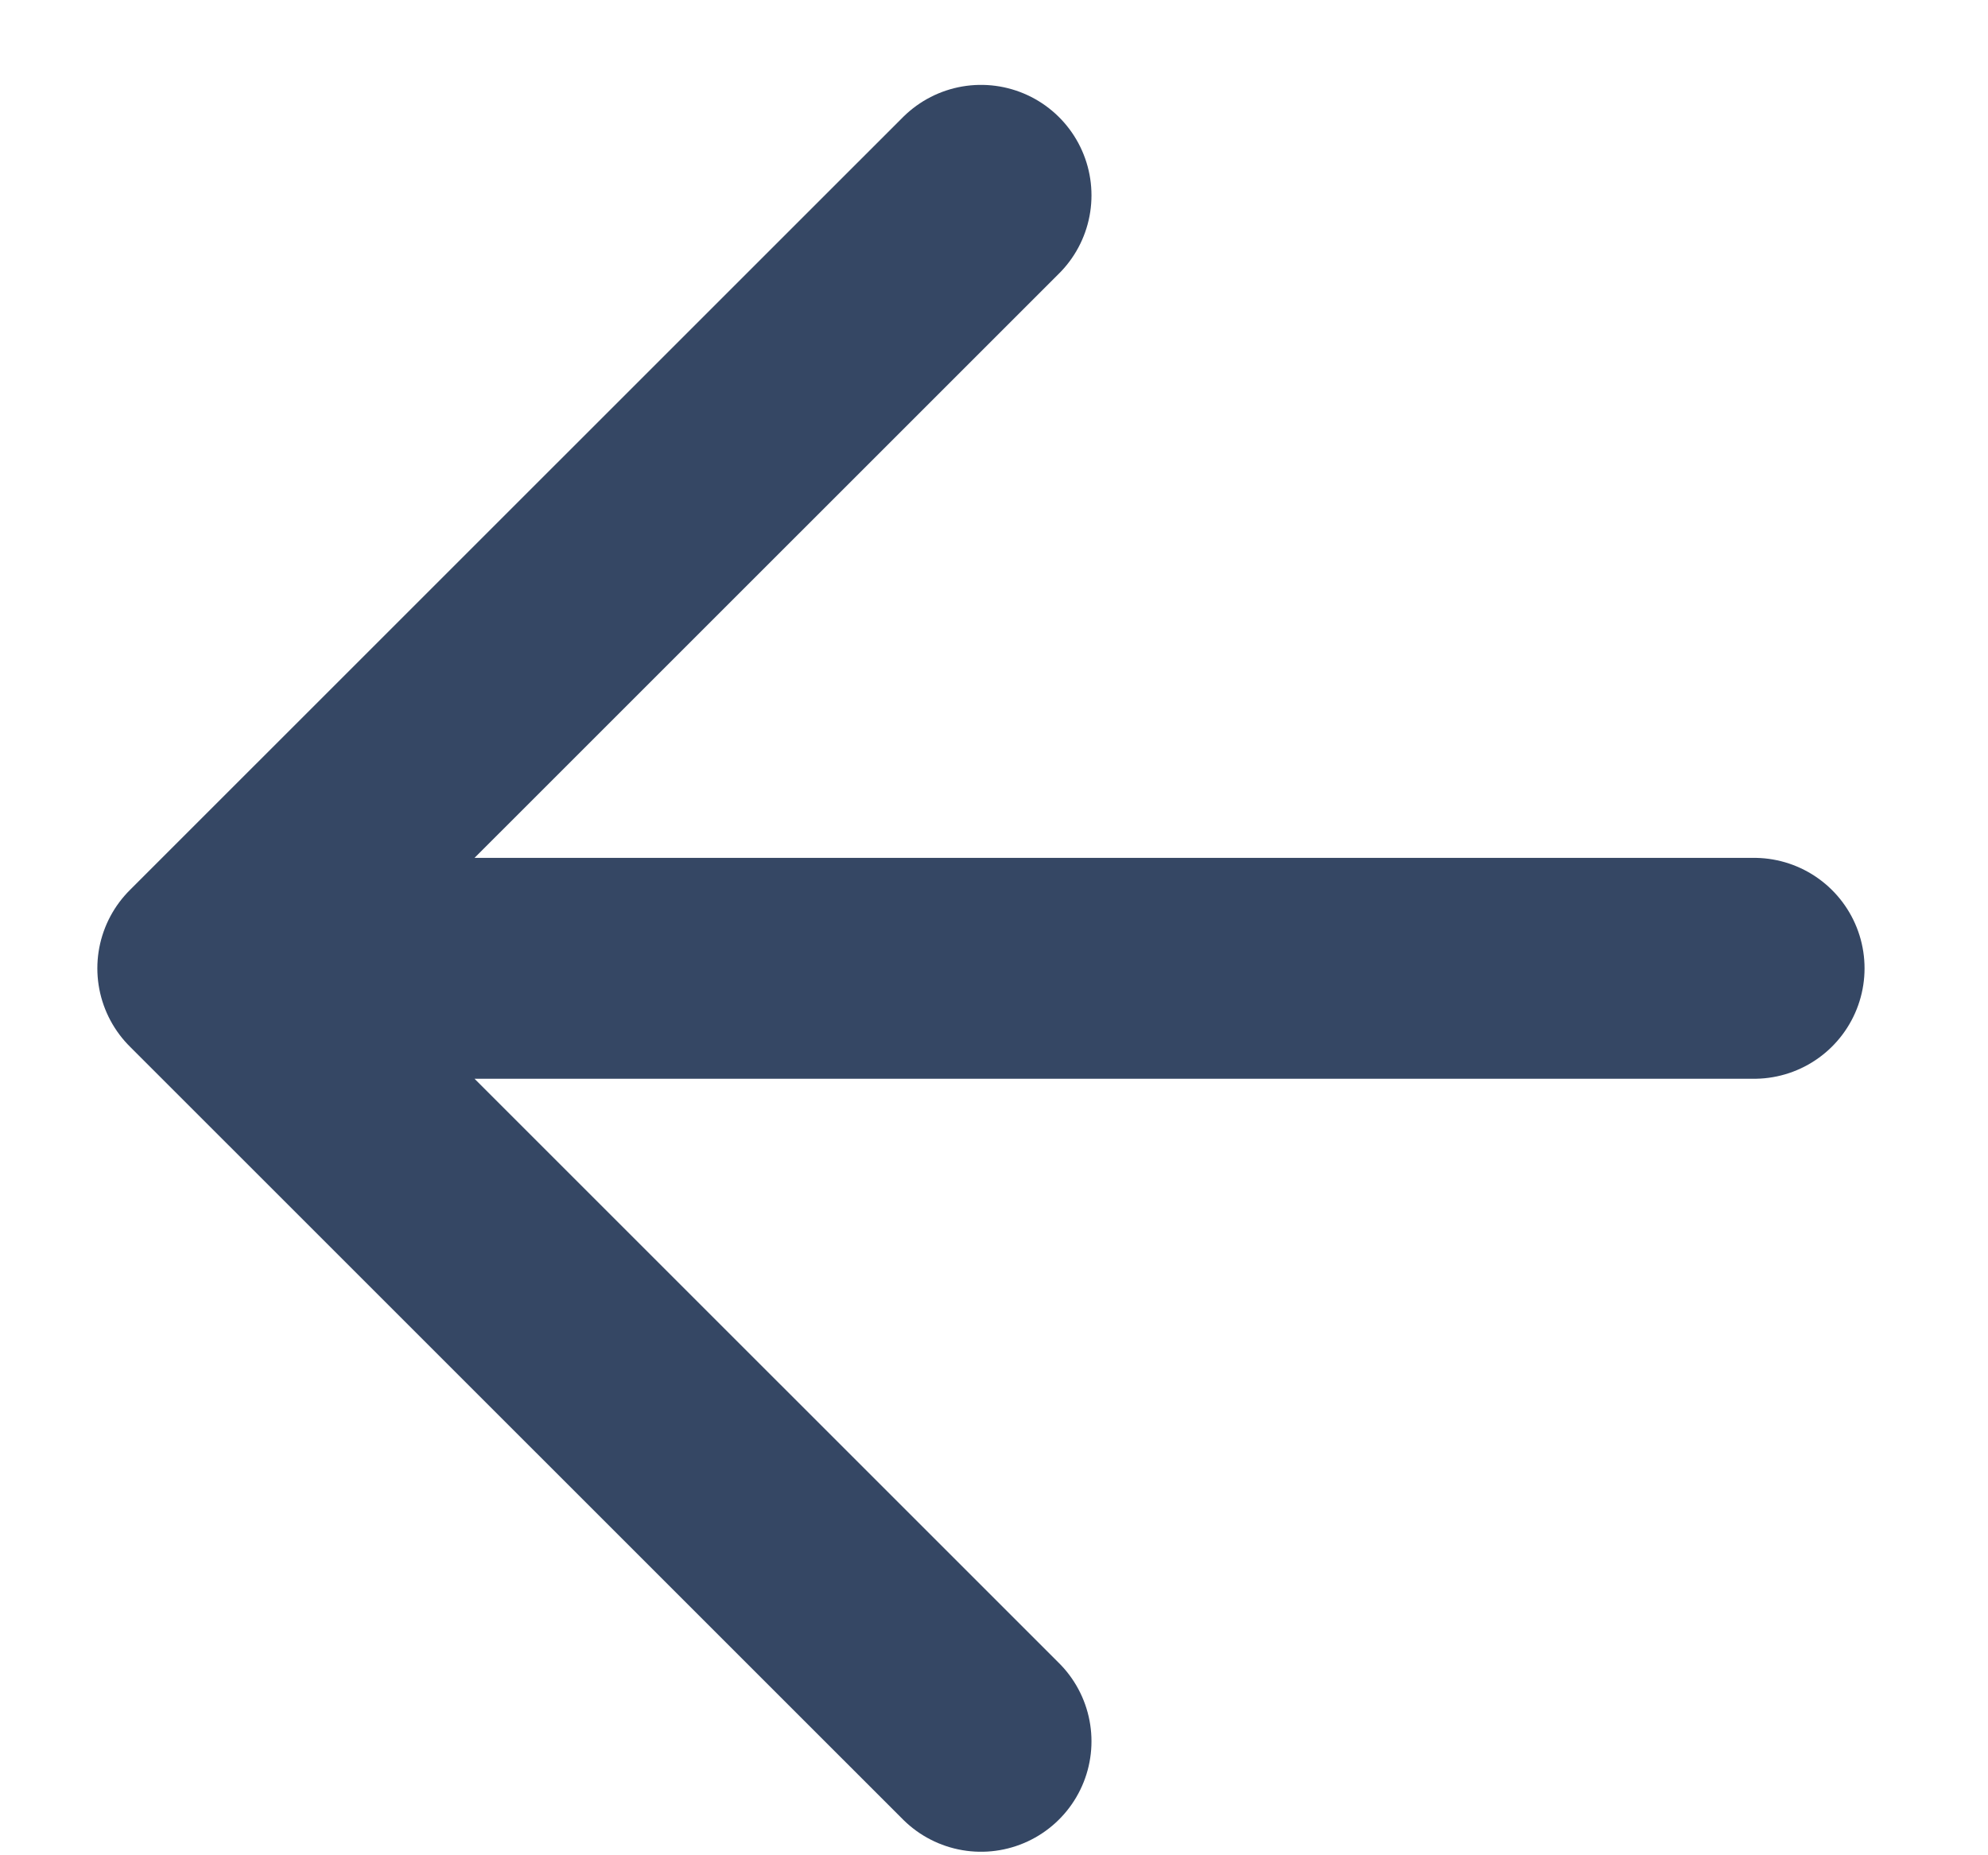
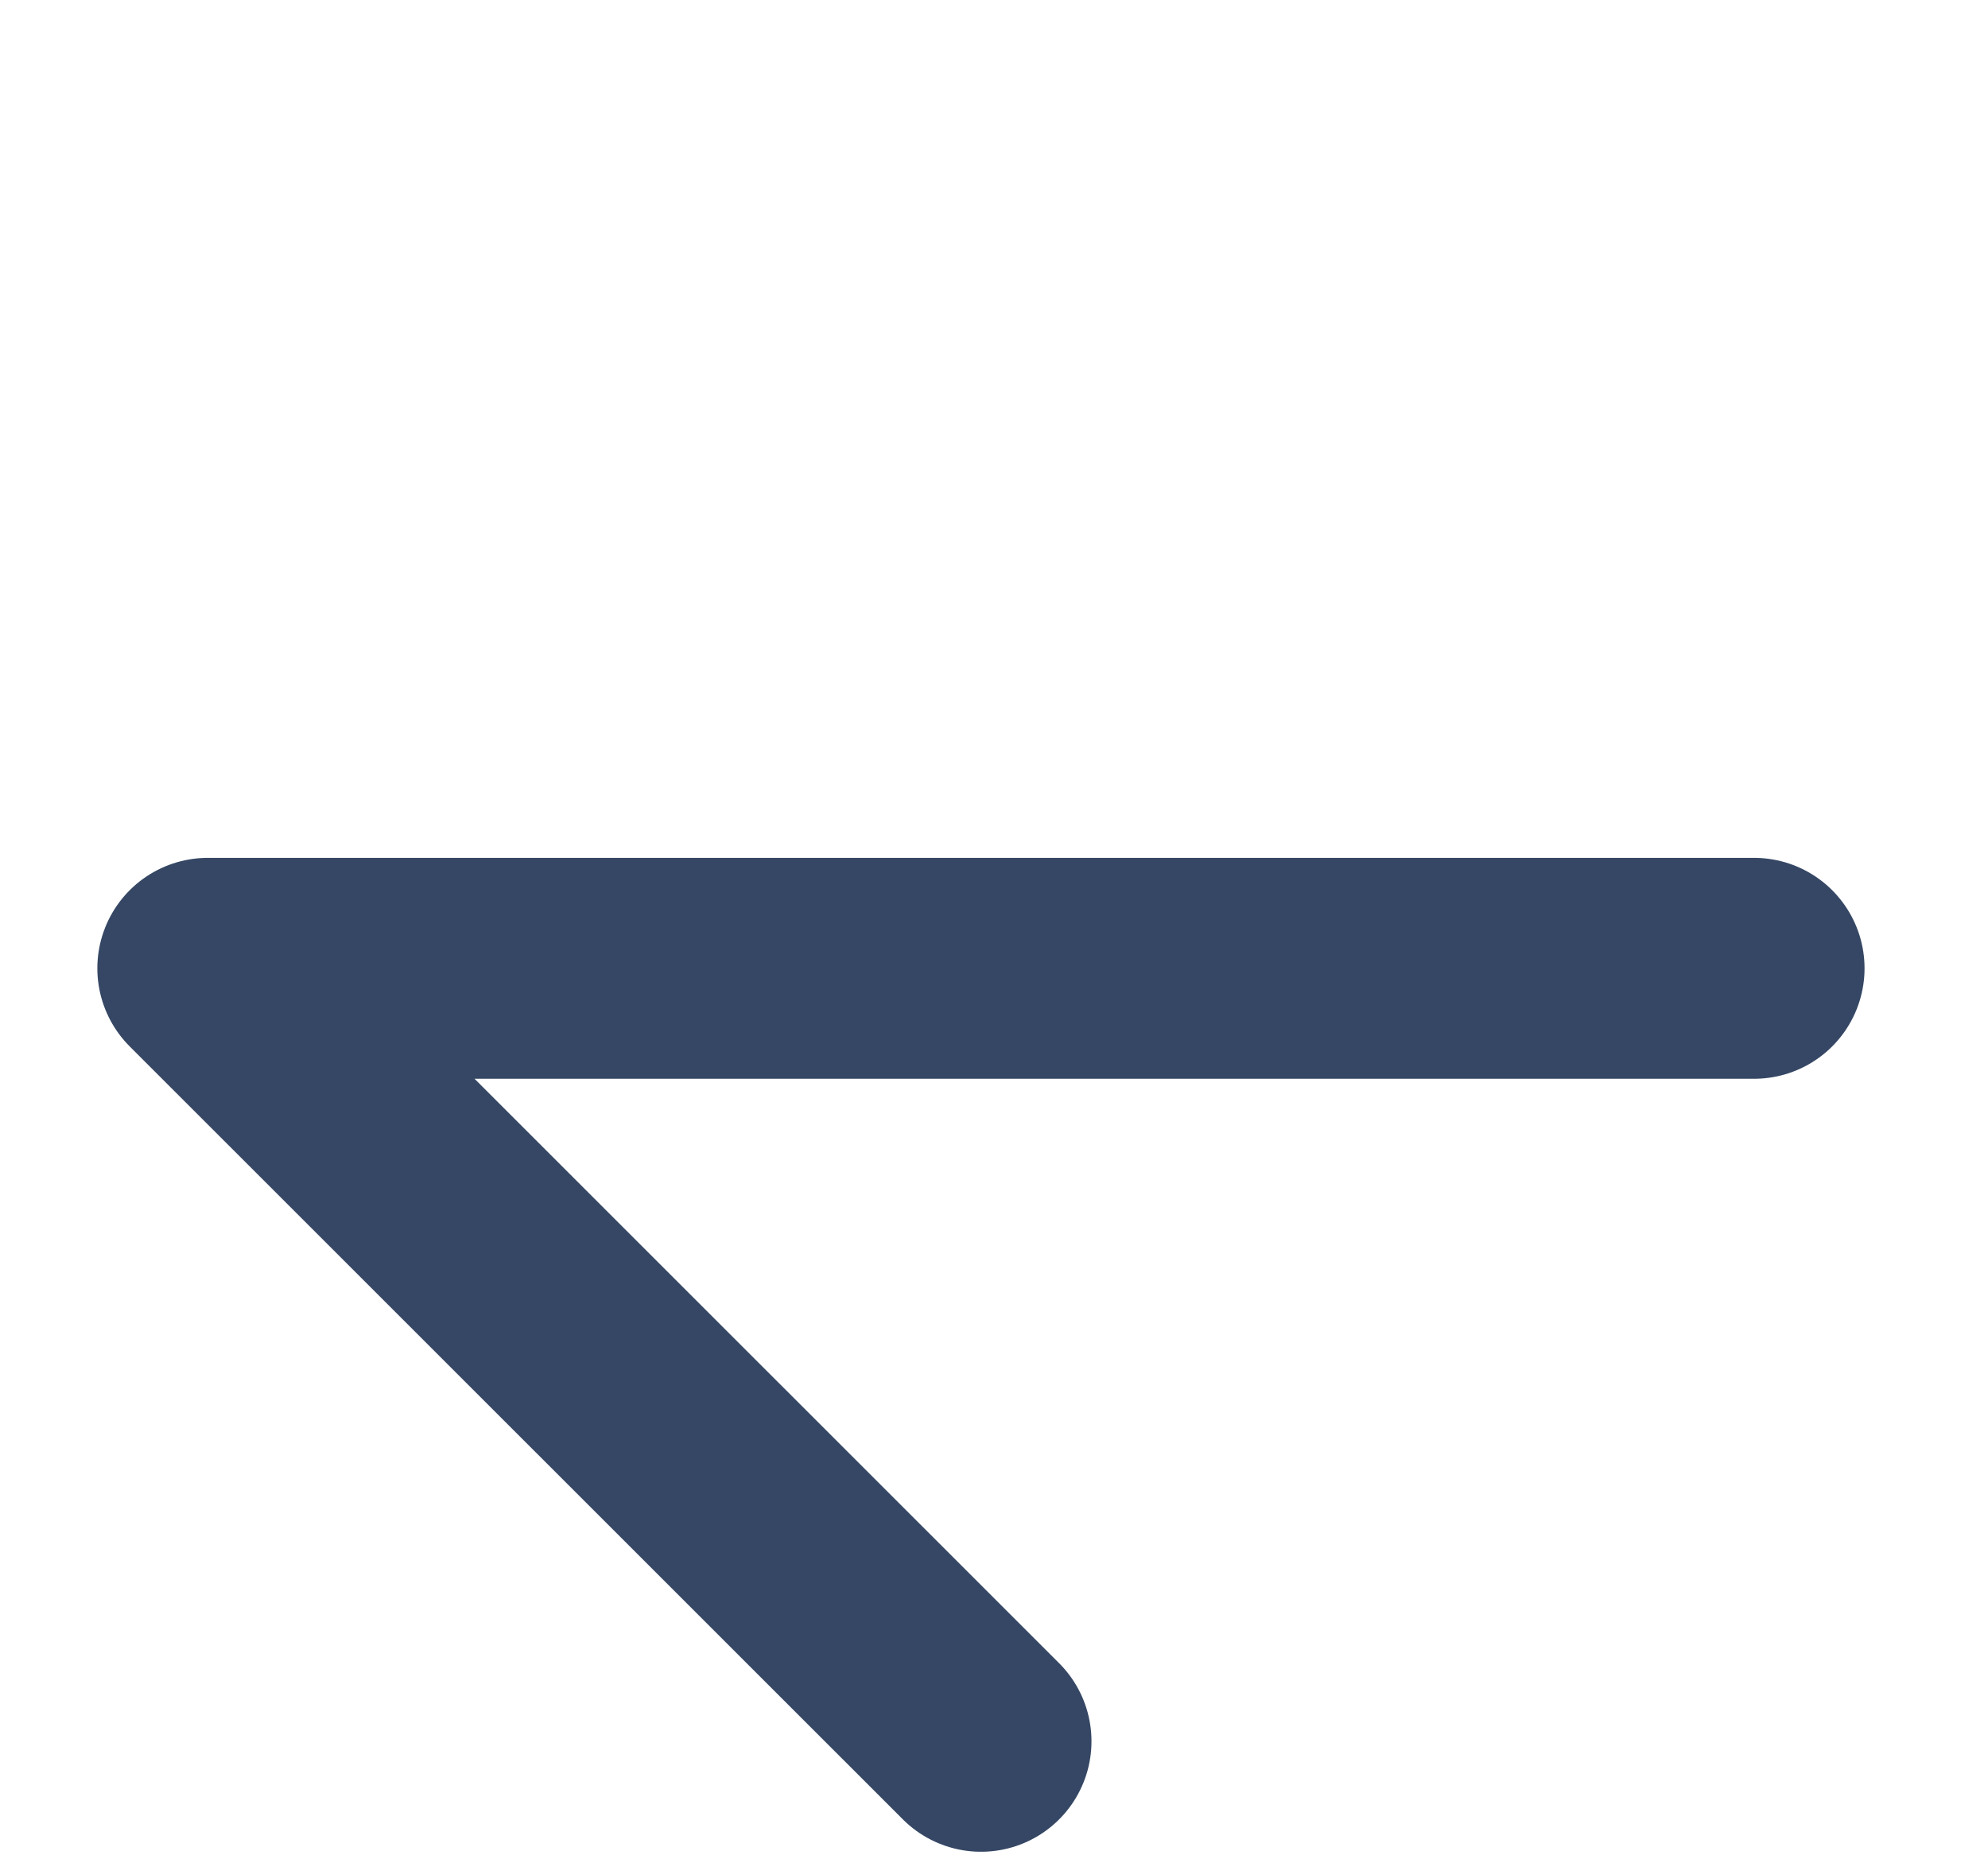
<svg xmlns="http://www.w3.org/2000/svg" width="15" height="14" viewBox="0 0 15 14" fill="none">
-   <path d="M13.235 7.307H1.568M1.568 7.307L7.402 13.14M1.568 7.307L7.402 1.474" stroke="#354764" stroke-width="1.667" stroke-linecap="round" stroke-linejoin="round" />
+   <path d="M13.235 7.307H1.568M1.568 7.307L7.402 13.14M1.568 7.307" stroke="#354764" stroke-width="1.667" stroke-linecap="round" stroke-linejoin="round" />
</svg>